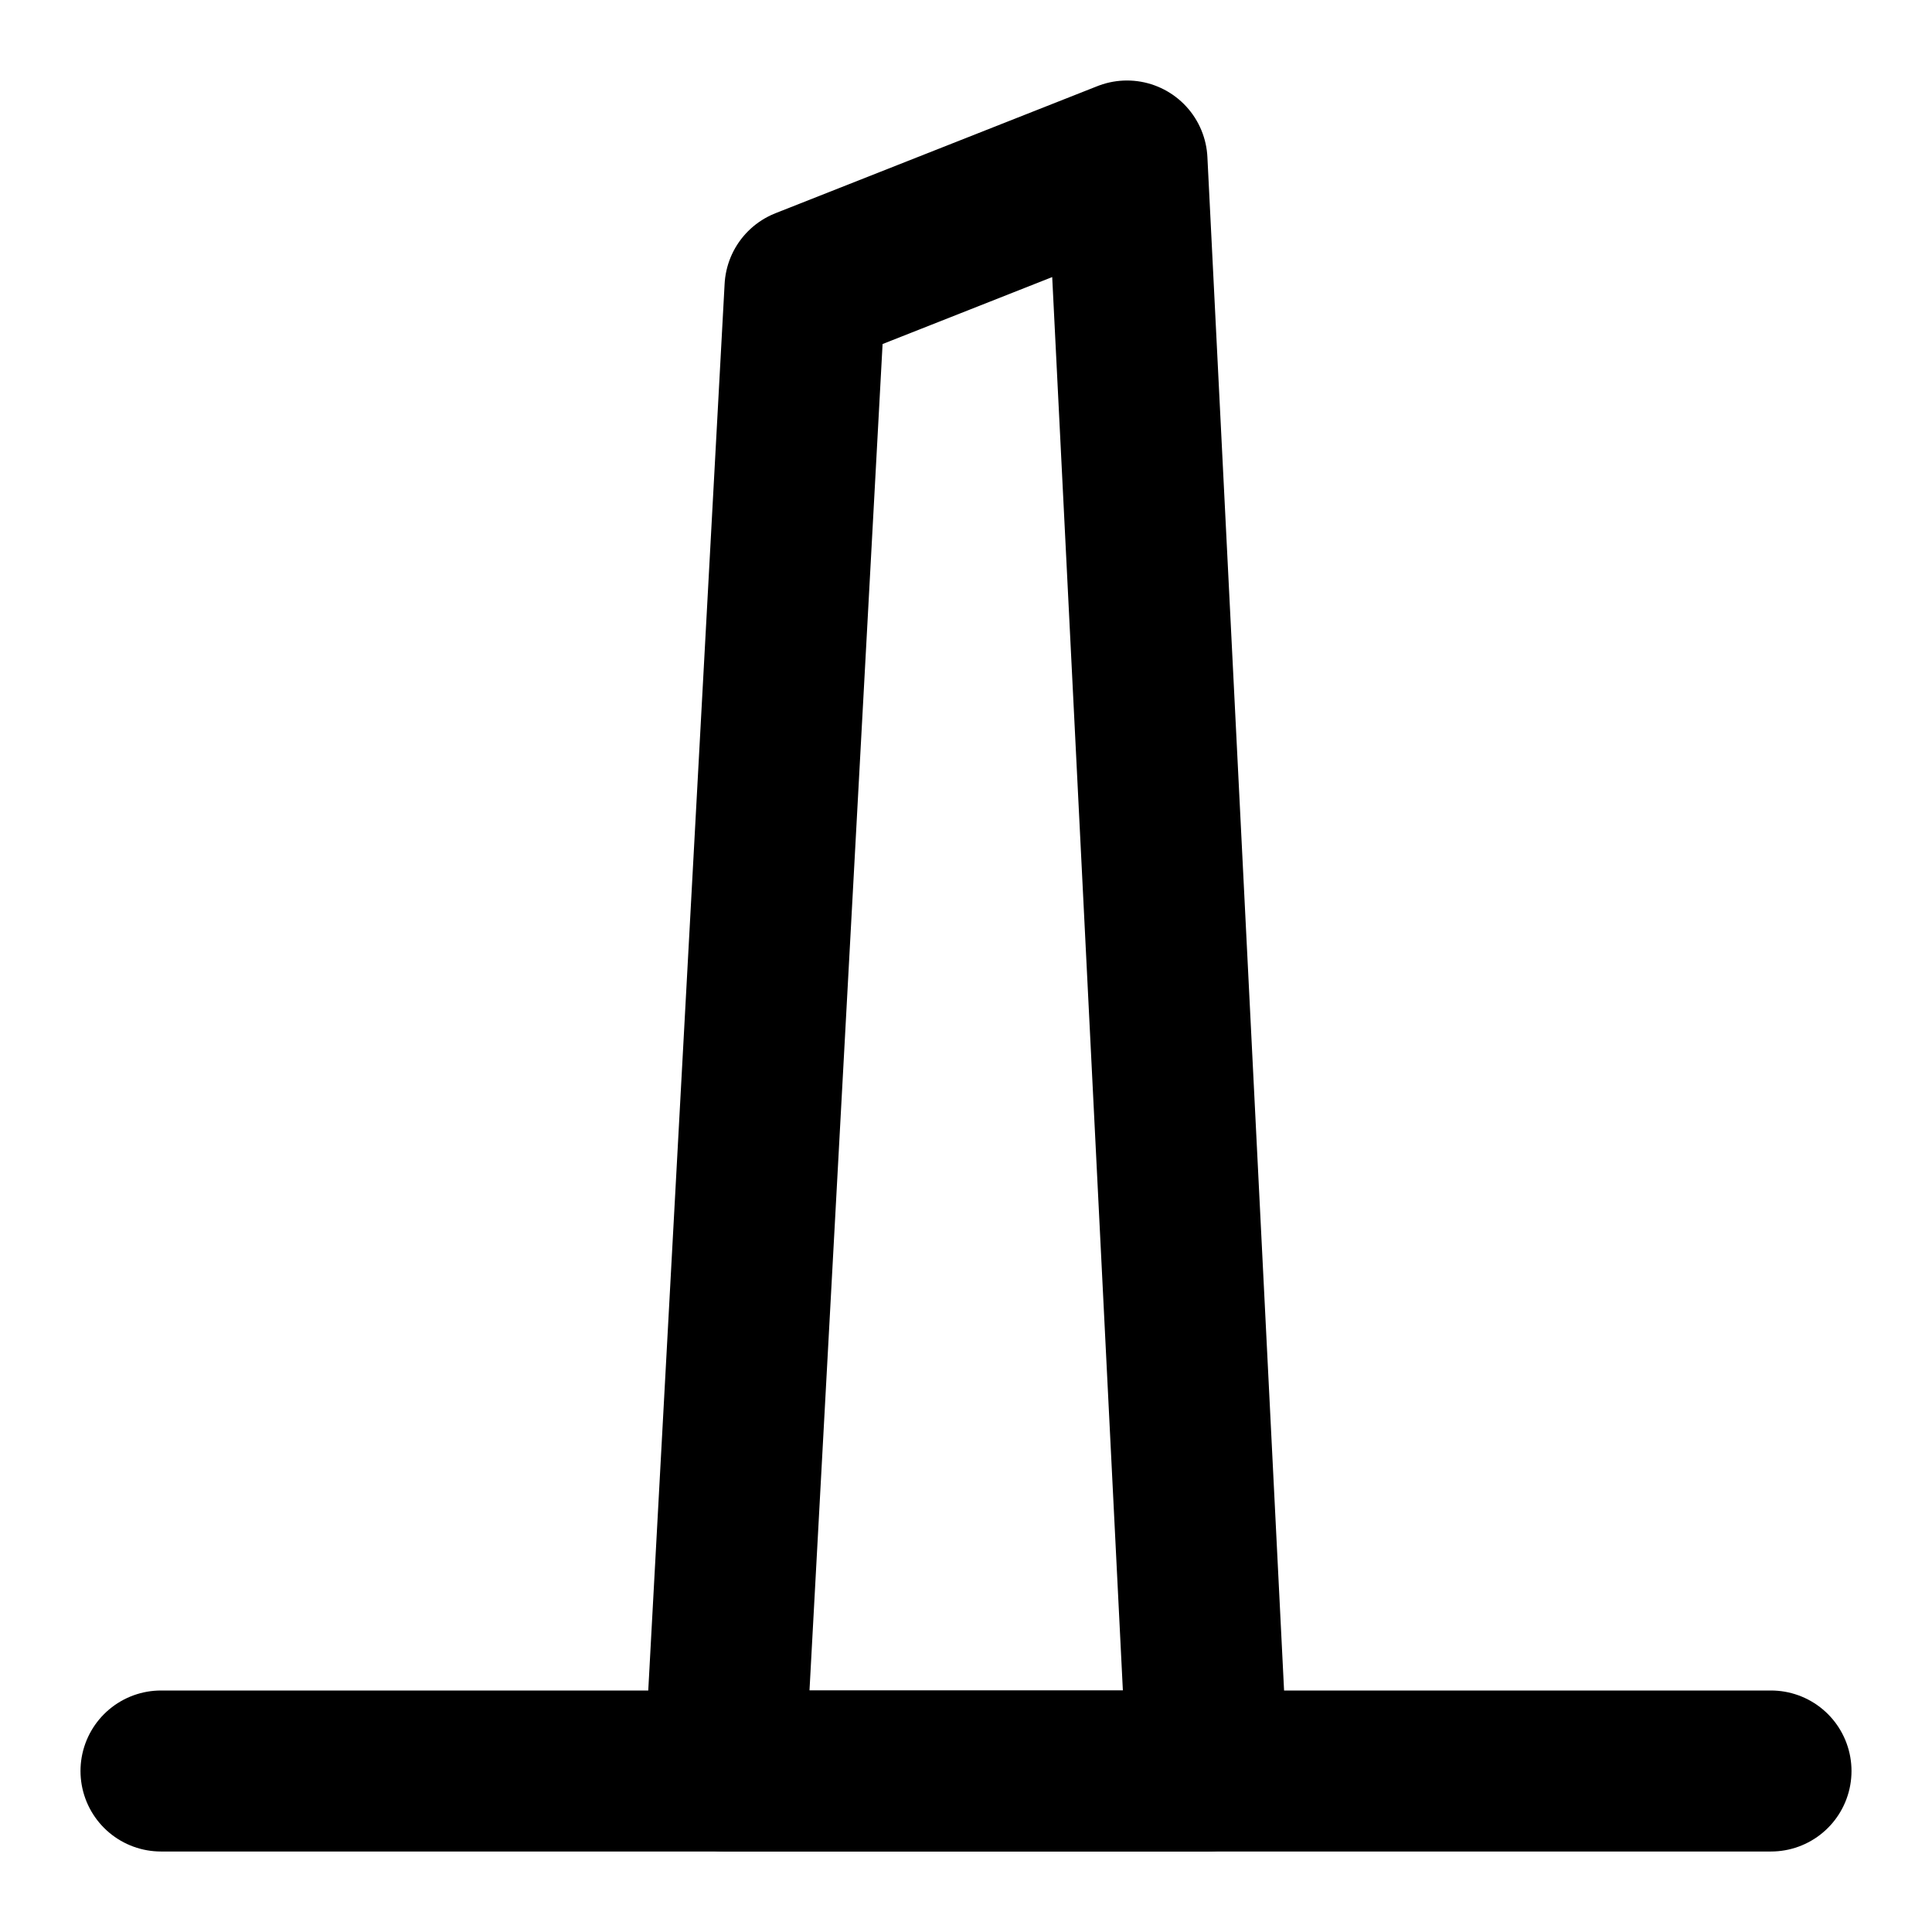
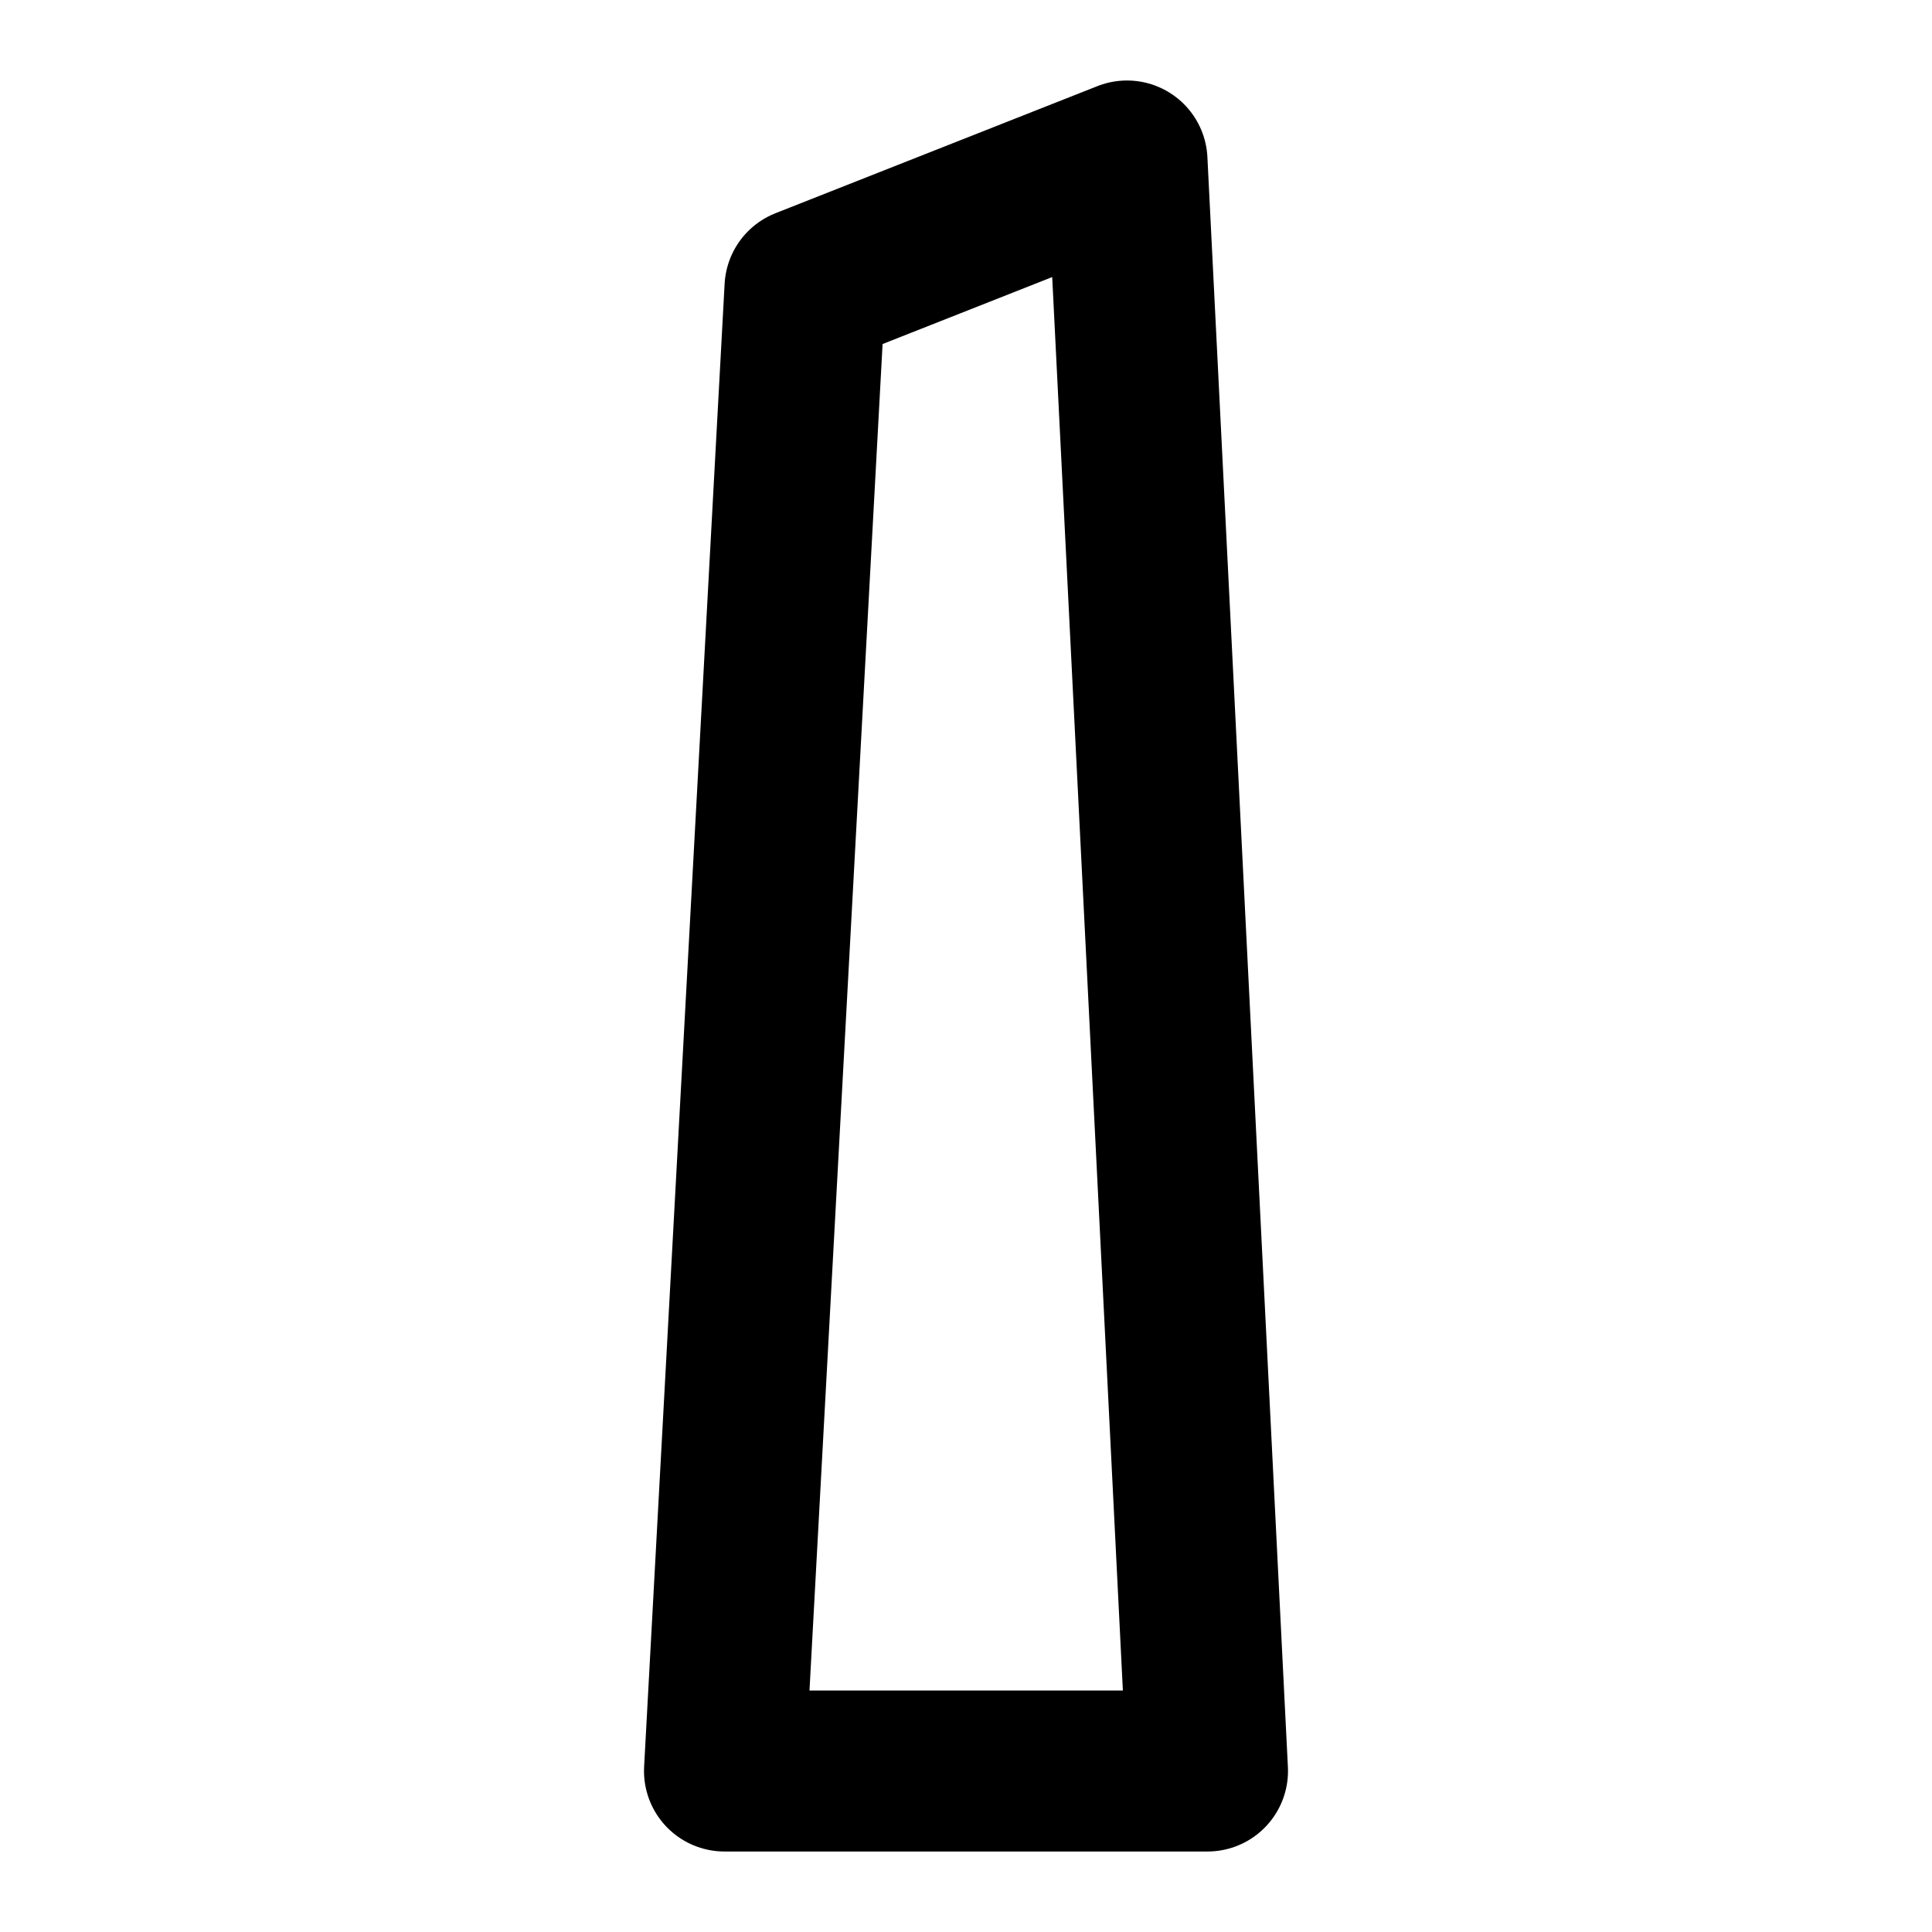
<svg xmlns="http://www.w3.org/2000/svg" width="48" height="48" viewBox="0 0 48 48" fill="none">
-   <path d="M4 44H44" stroke="black" stroke-width="4" stroke-linecap="round" stroke-linejoin="round" />
-   <path d="M18 44L20 7.158L28 4L30 44H18Z" stroke="black" stroke-width="4" stroke-linejoin="round" />
+   <path d="M18 44L20 7.158L28 4L30 44Z" stroke="black" stroke-width="4" stroke-linejoin="round" />
</svg>